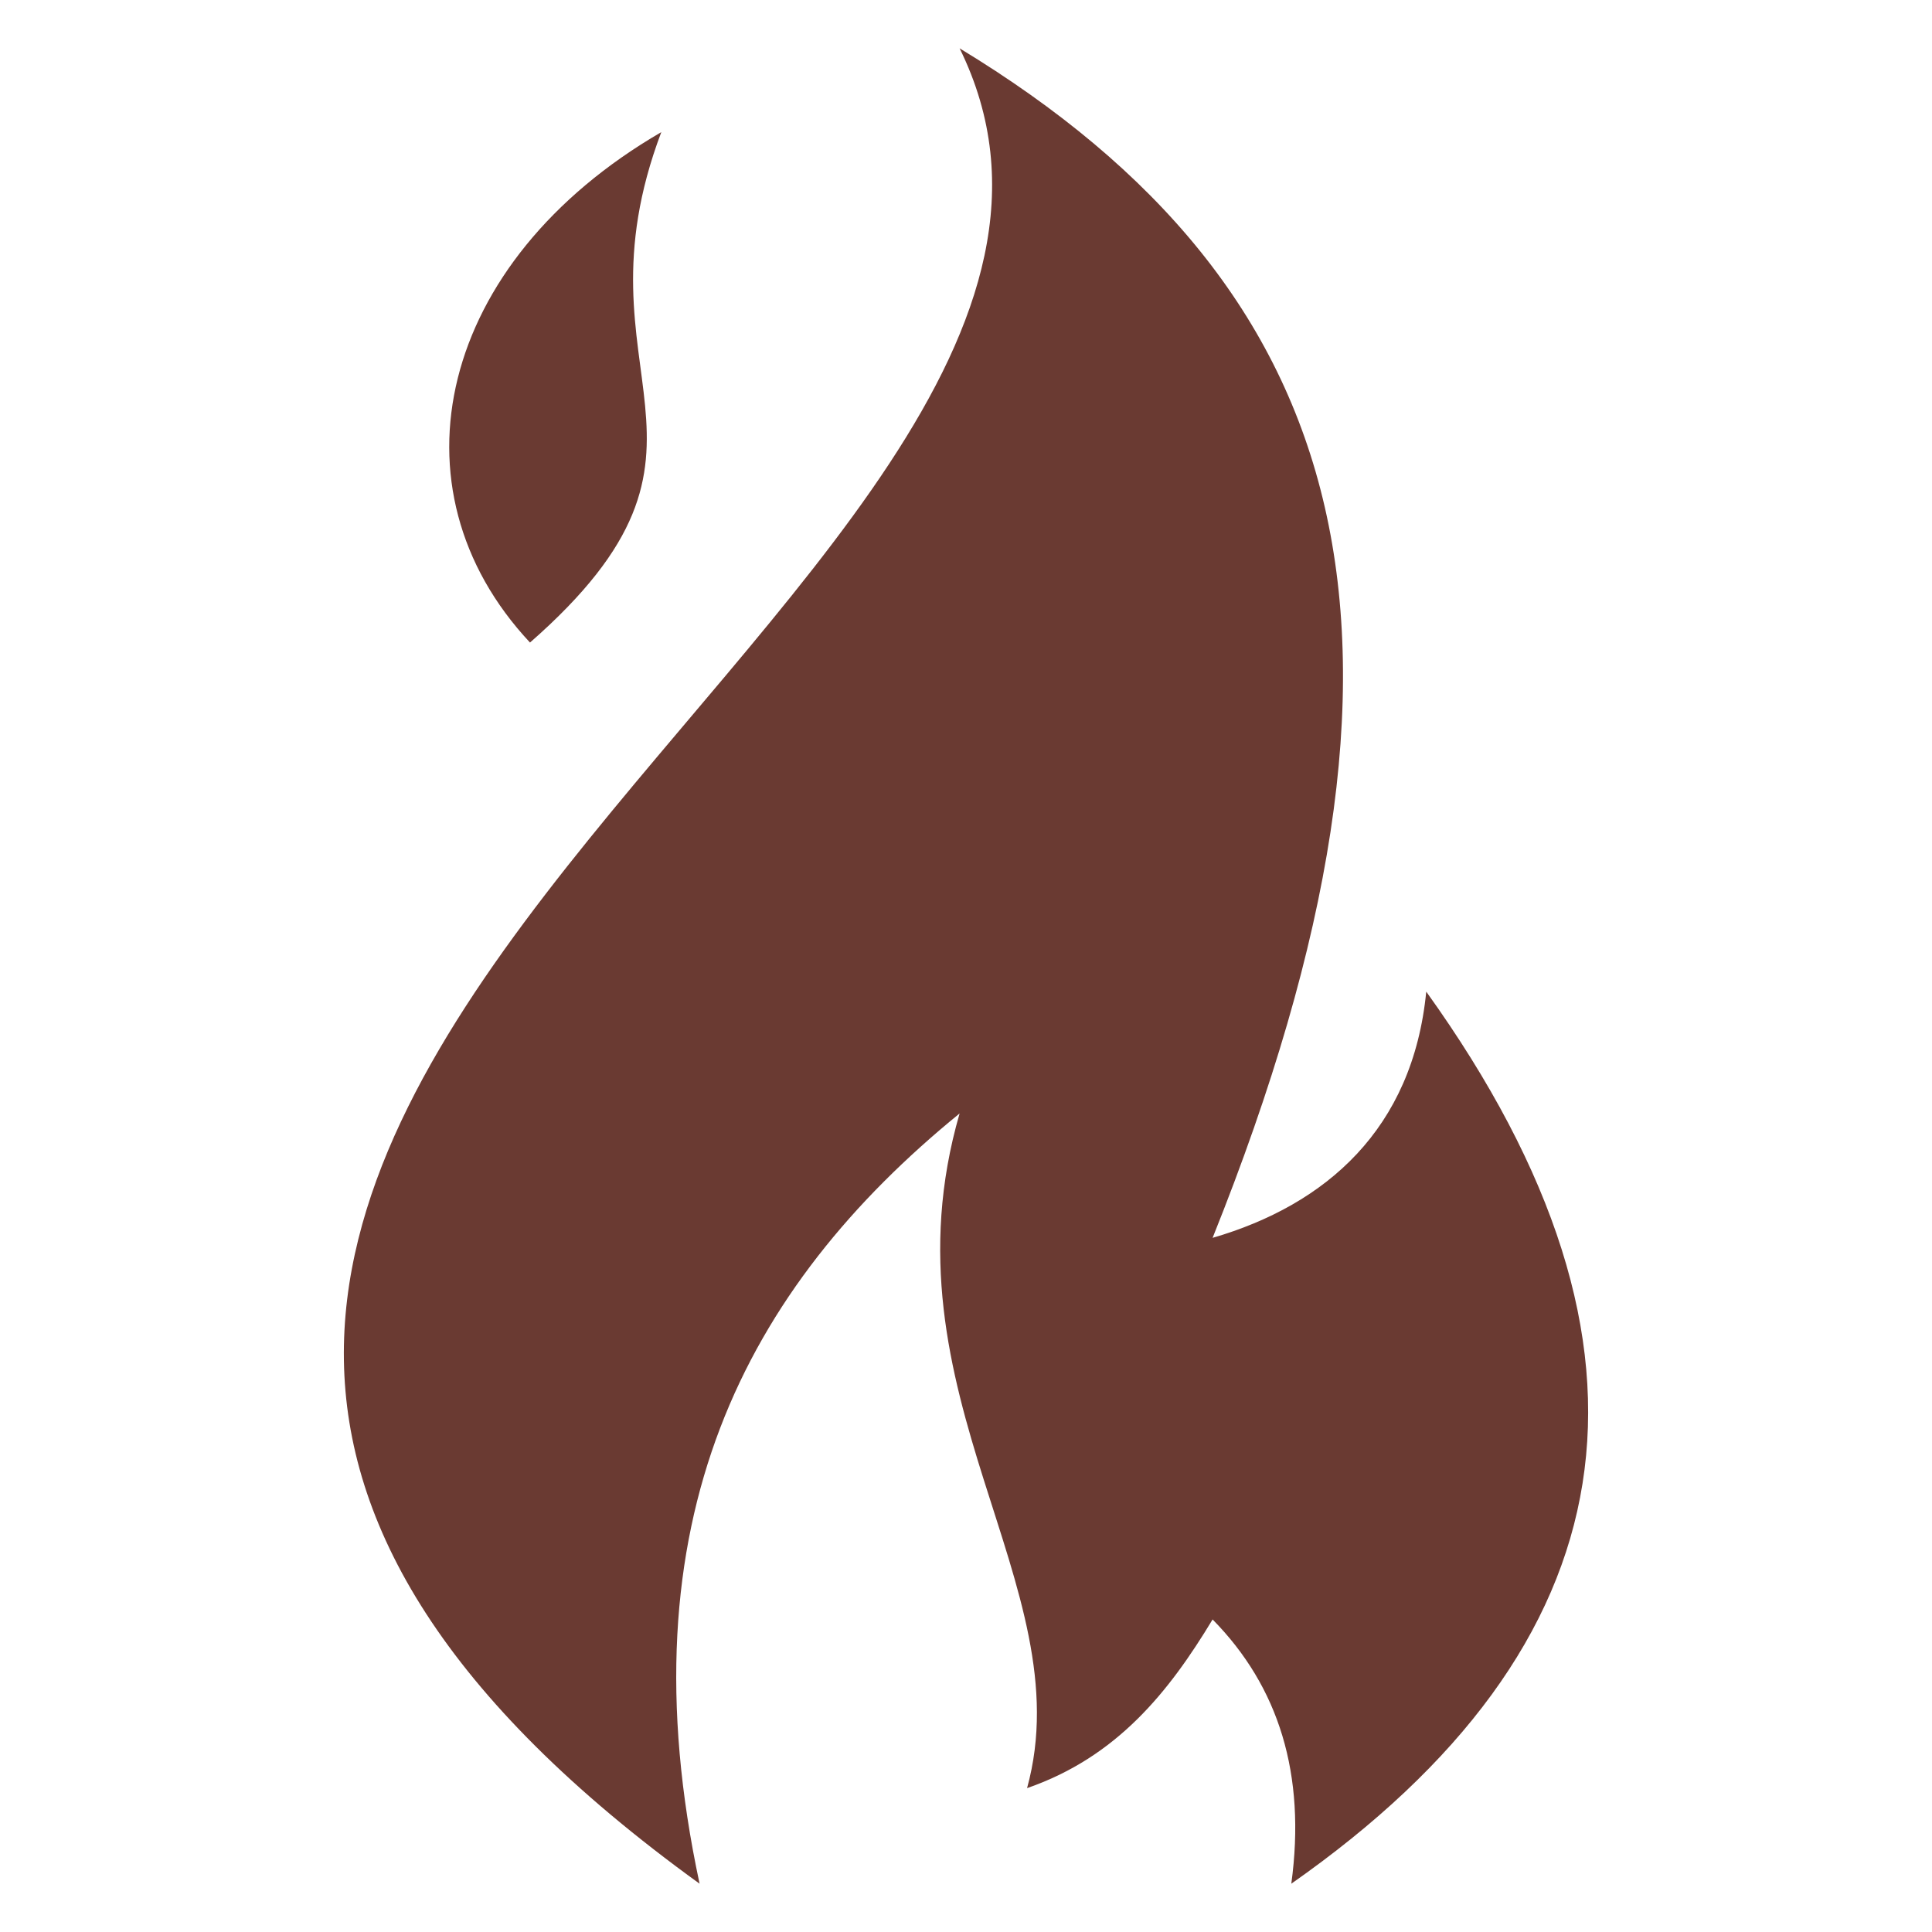
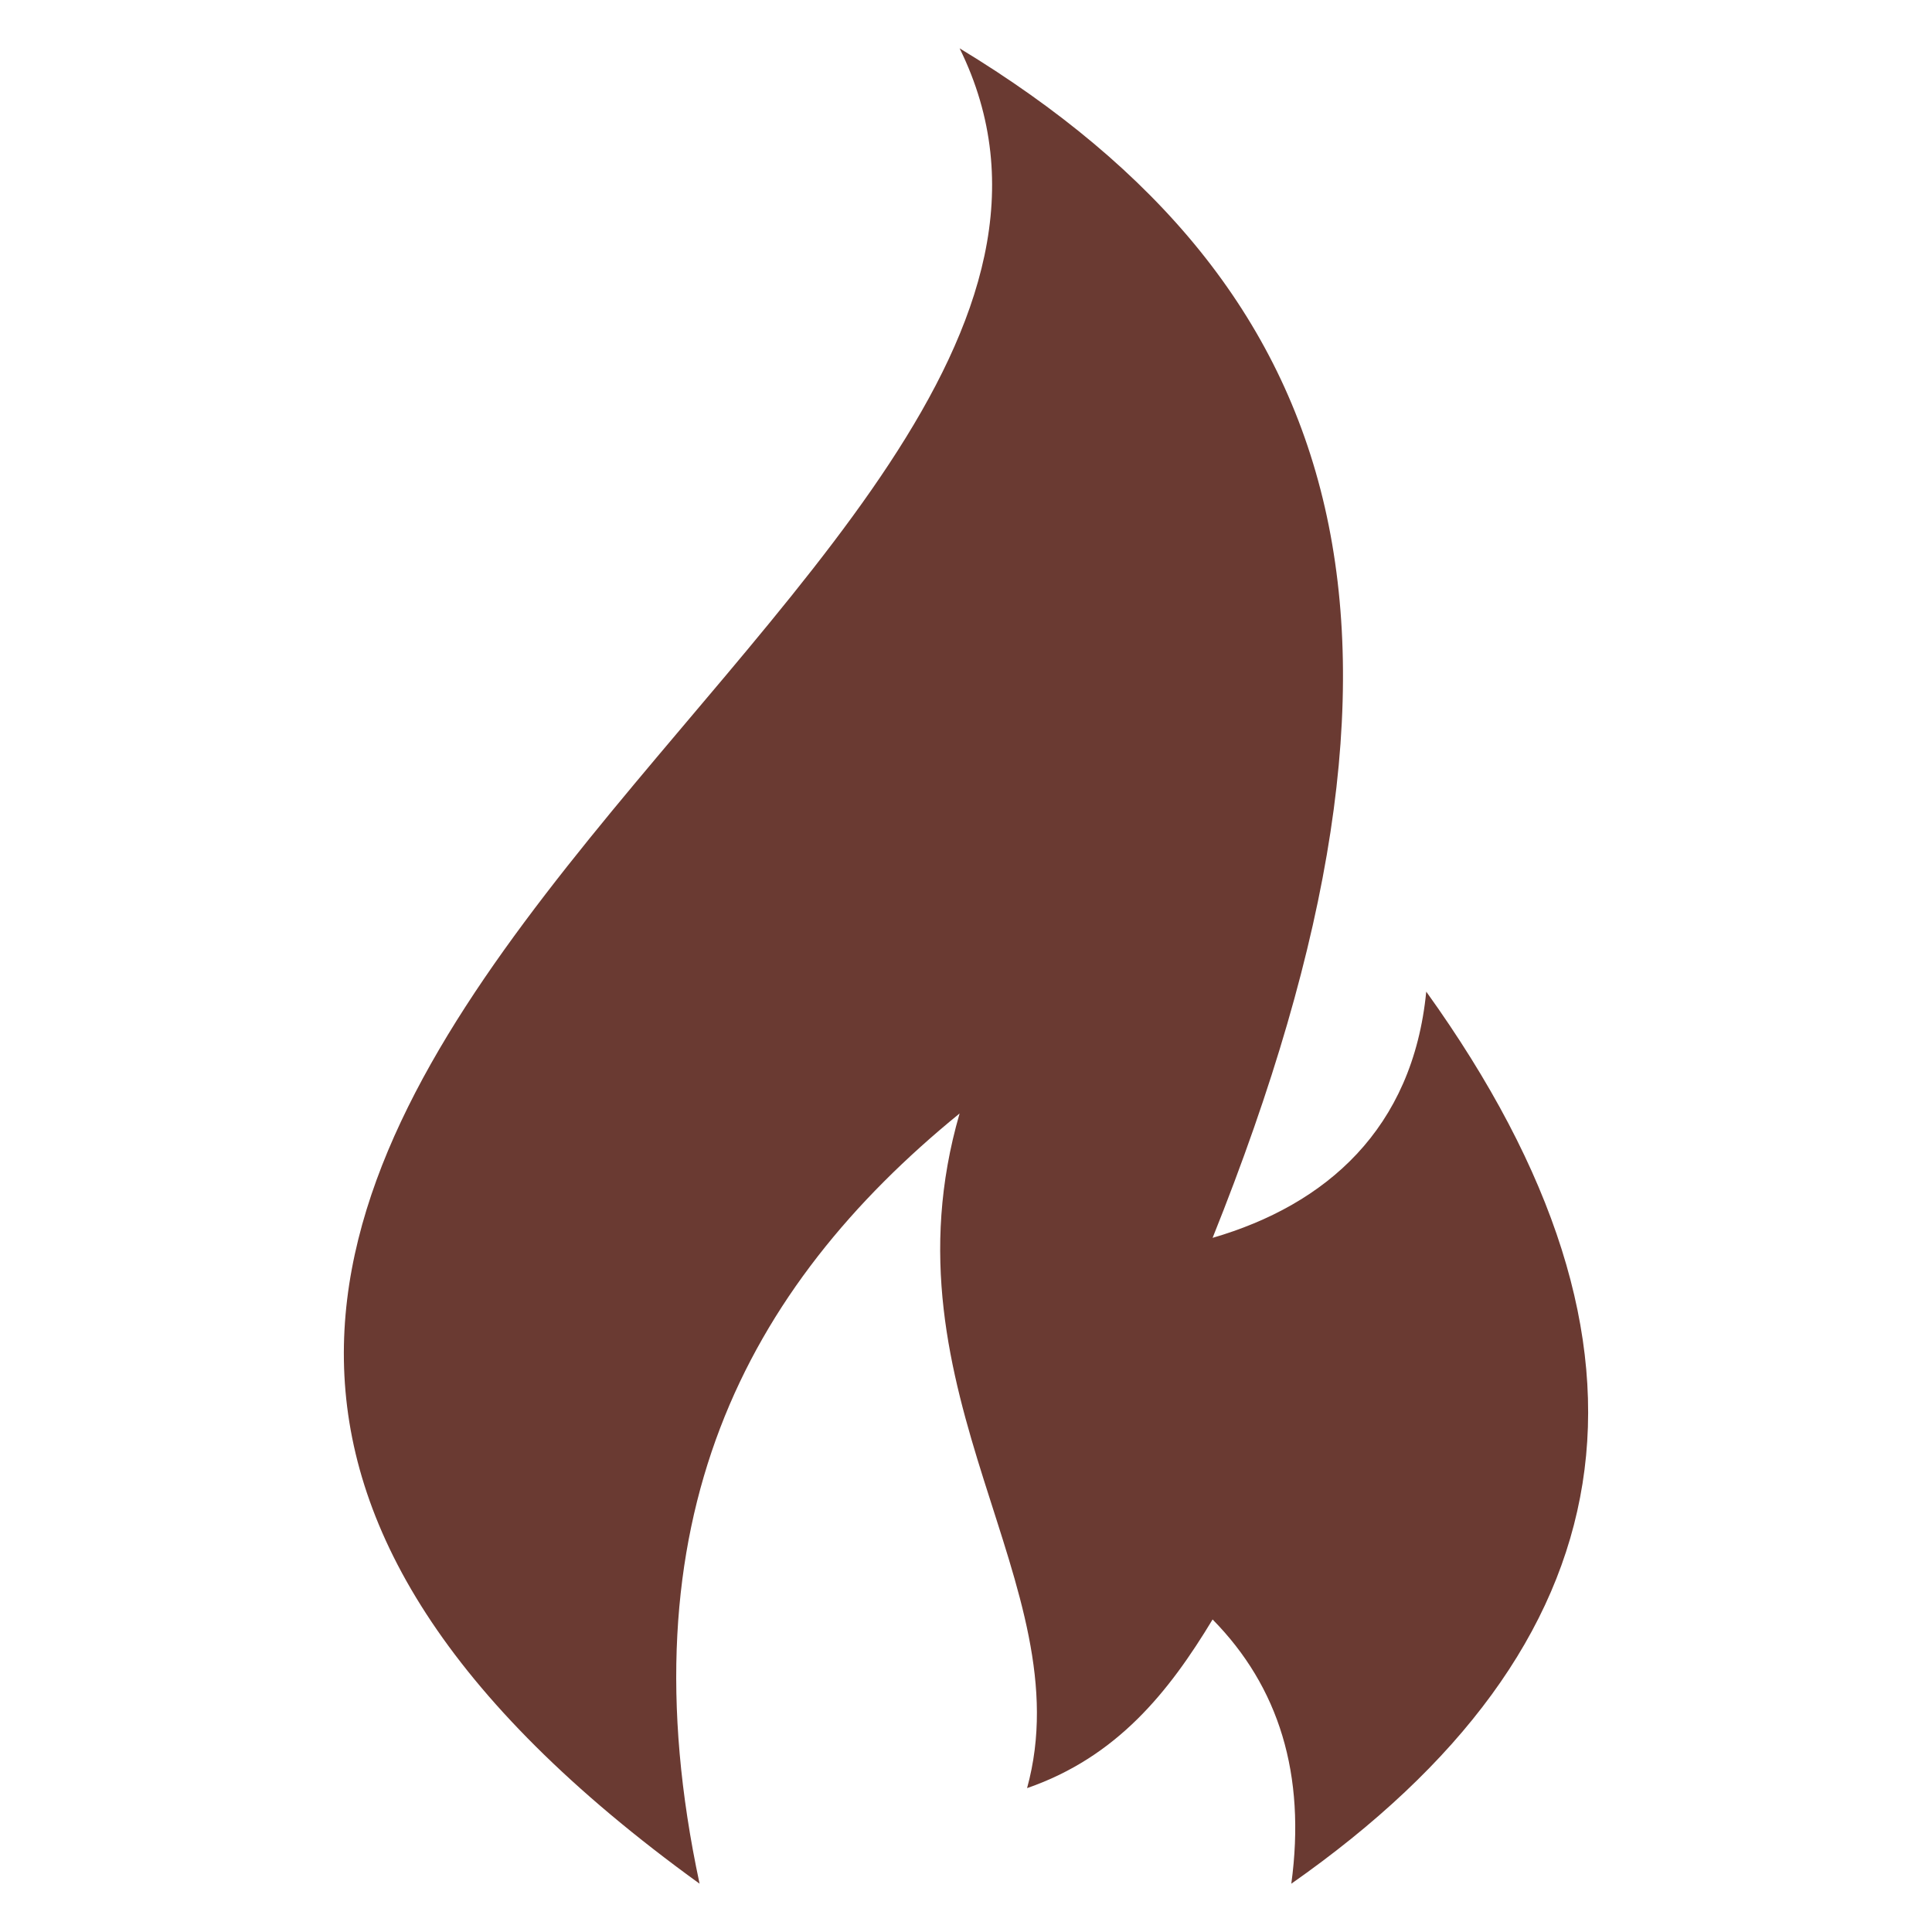
<svg xmlns="http://www.w3.org/2000/svg" id="Layer_1" enable-background="new 0 0 100 100" viewBox="0 0 100 100">
  <path d="m49.669 2.5c14.114 28.65-66.786 56.441-13.459 95-4.019-18.763 2.367-30.83 13.459-39.868-4.22 14.55 6.391 24.373 3.492 34.921 4.666-1.616 7.343-4.989 9.603-8.73 3.429 3.484 4.842 8.015 4.074 13.677 17.53-12.277 20.339-27.57 6.984-46.173-.695 7.106-5.181 11.032-11.058 12.744 12.494-31.134 7.364-49.158-13.095-61.57z" fill="#6a3a32" opacity="1" original-fill="#000000" />
-   <path d="m27.433 33.258c-7.475-7.985-4.757-19.708 6.796-26.419-4.814 12.742 4.842 16.225-6.796 26.419z" fill="#6a3a32" opacity="1" original-fill="#000000" />
</svg>